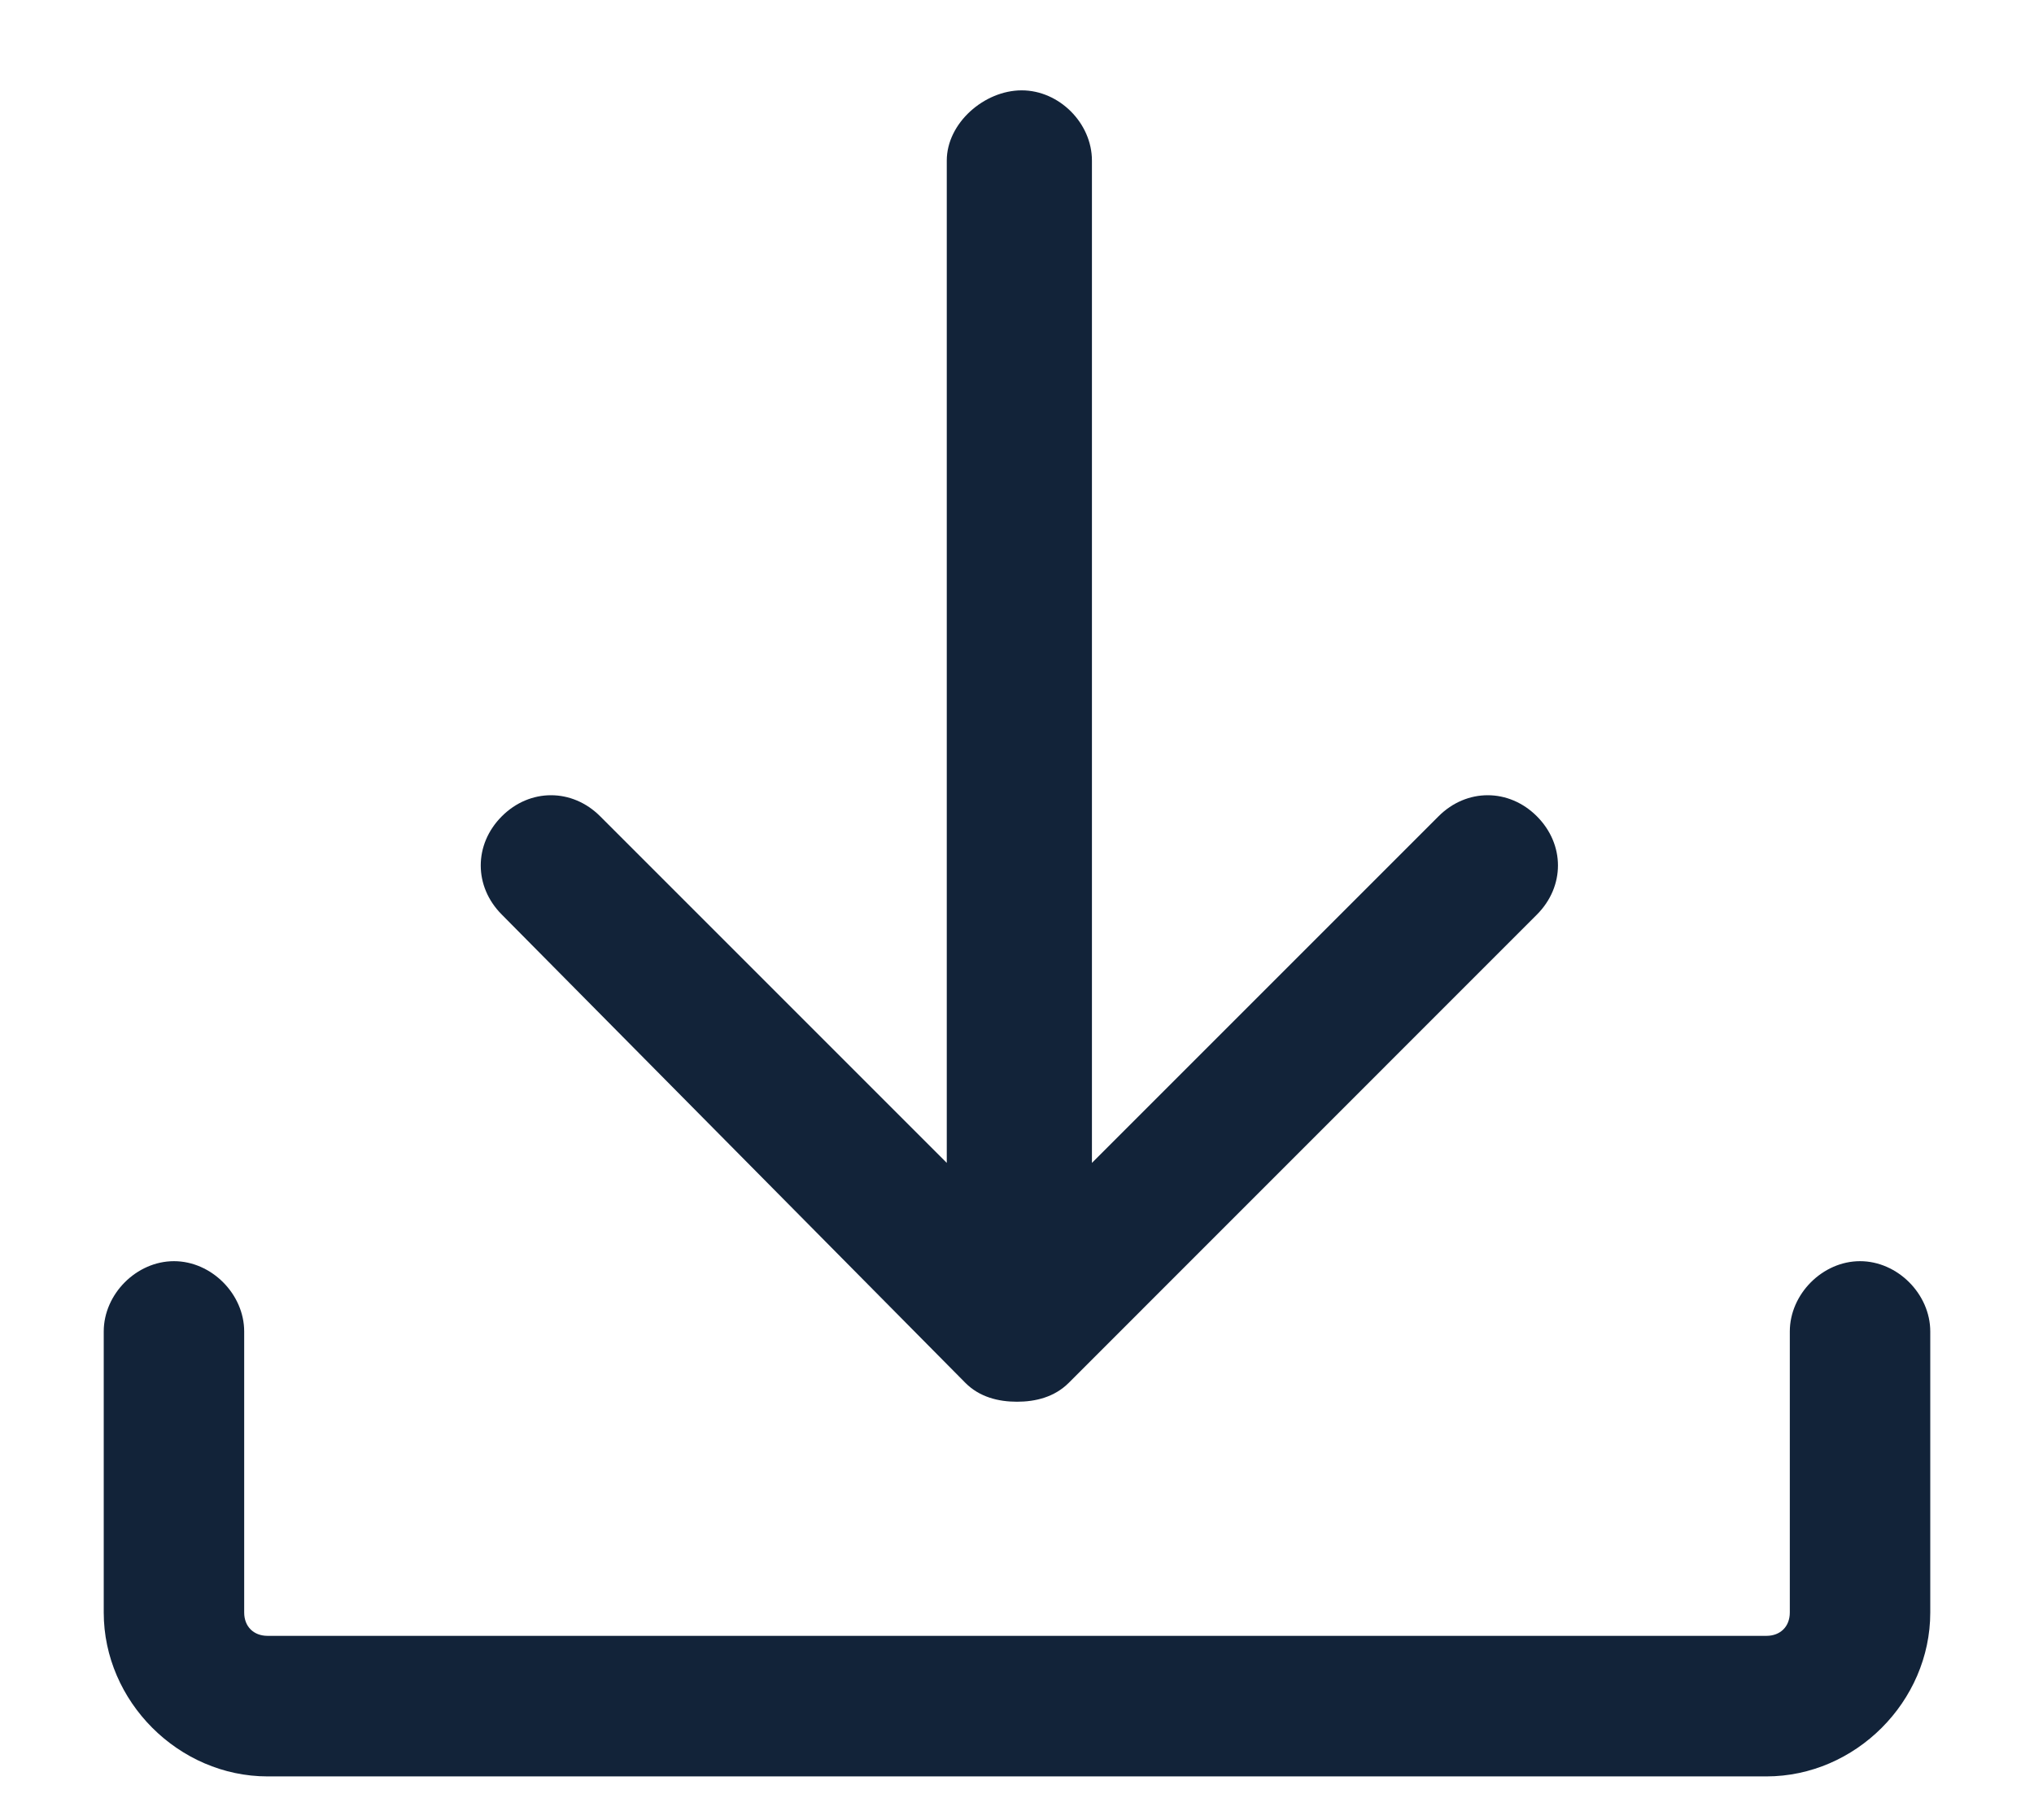
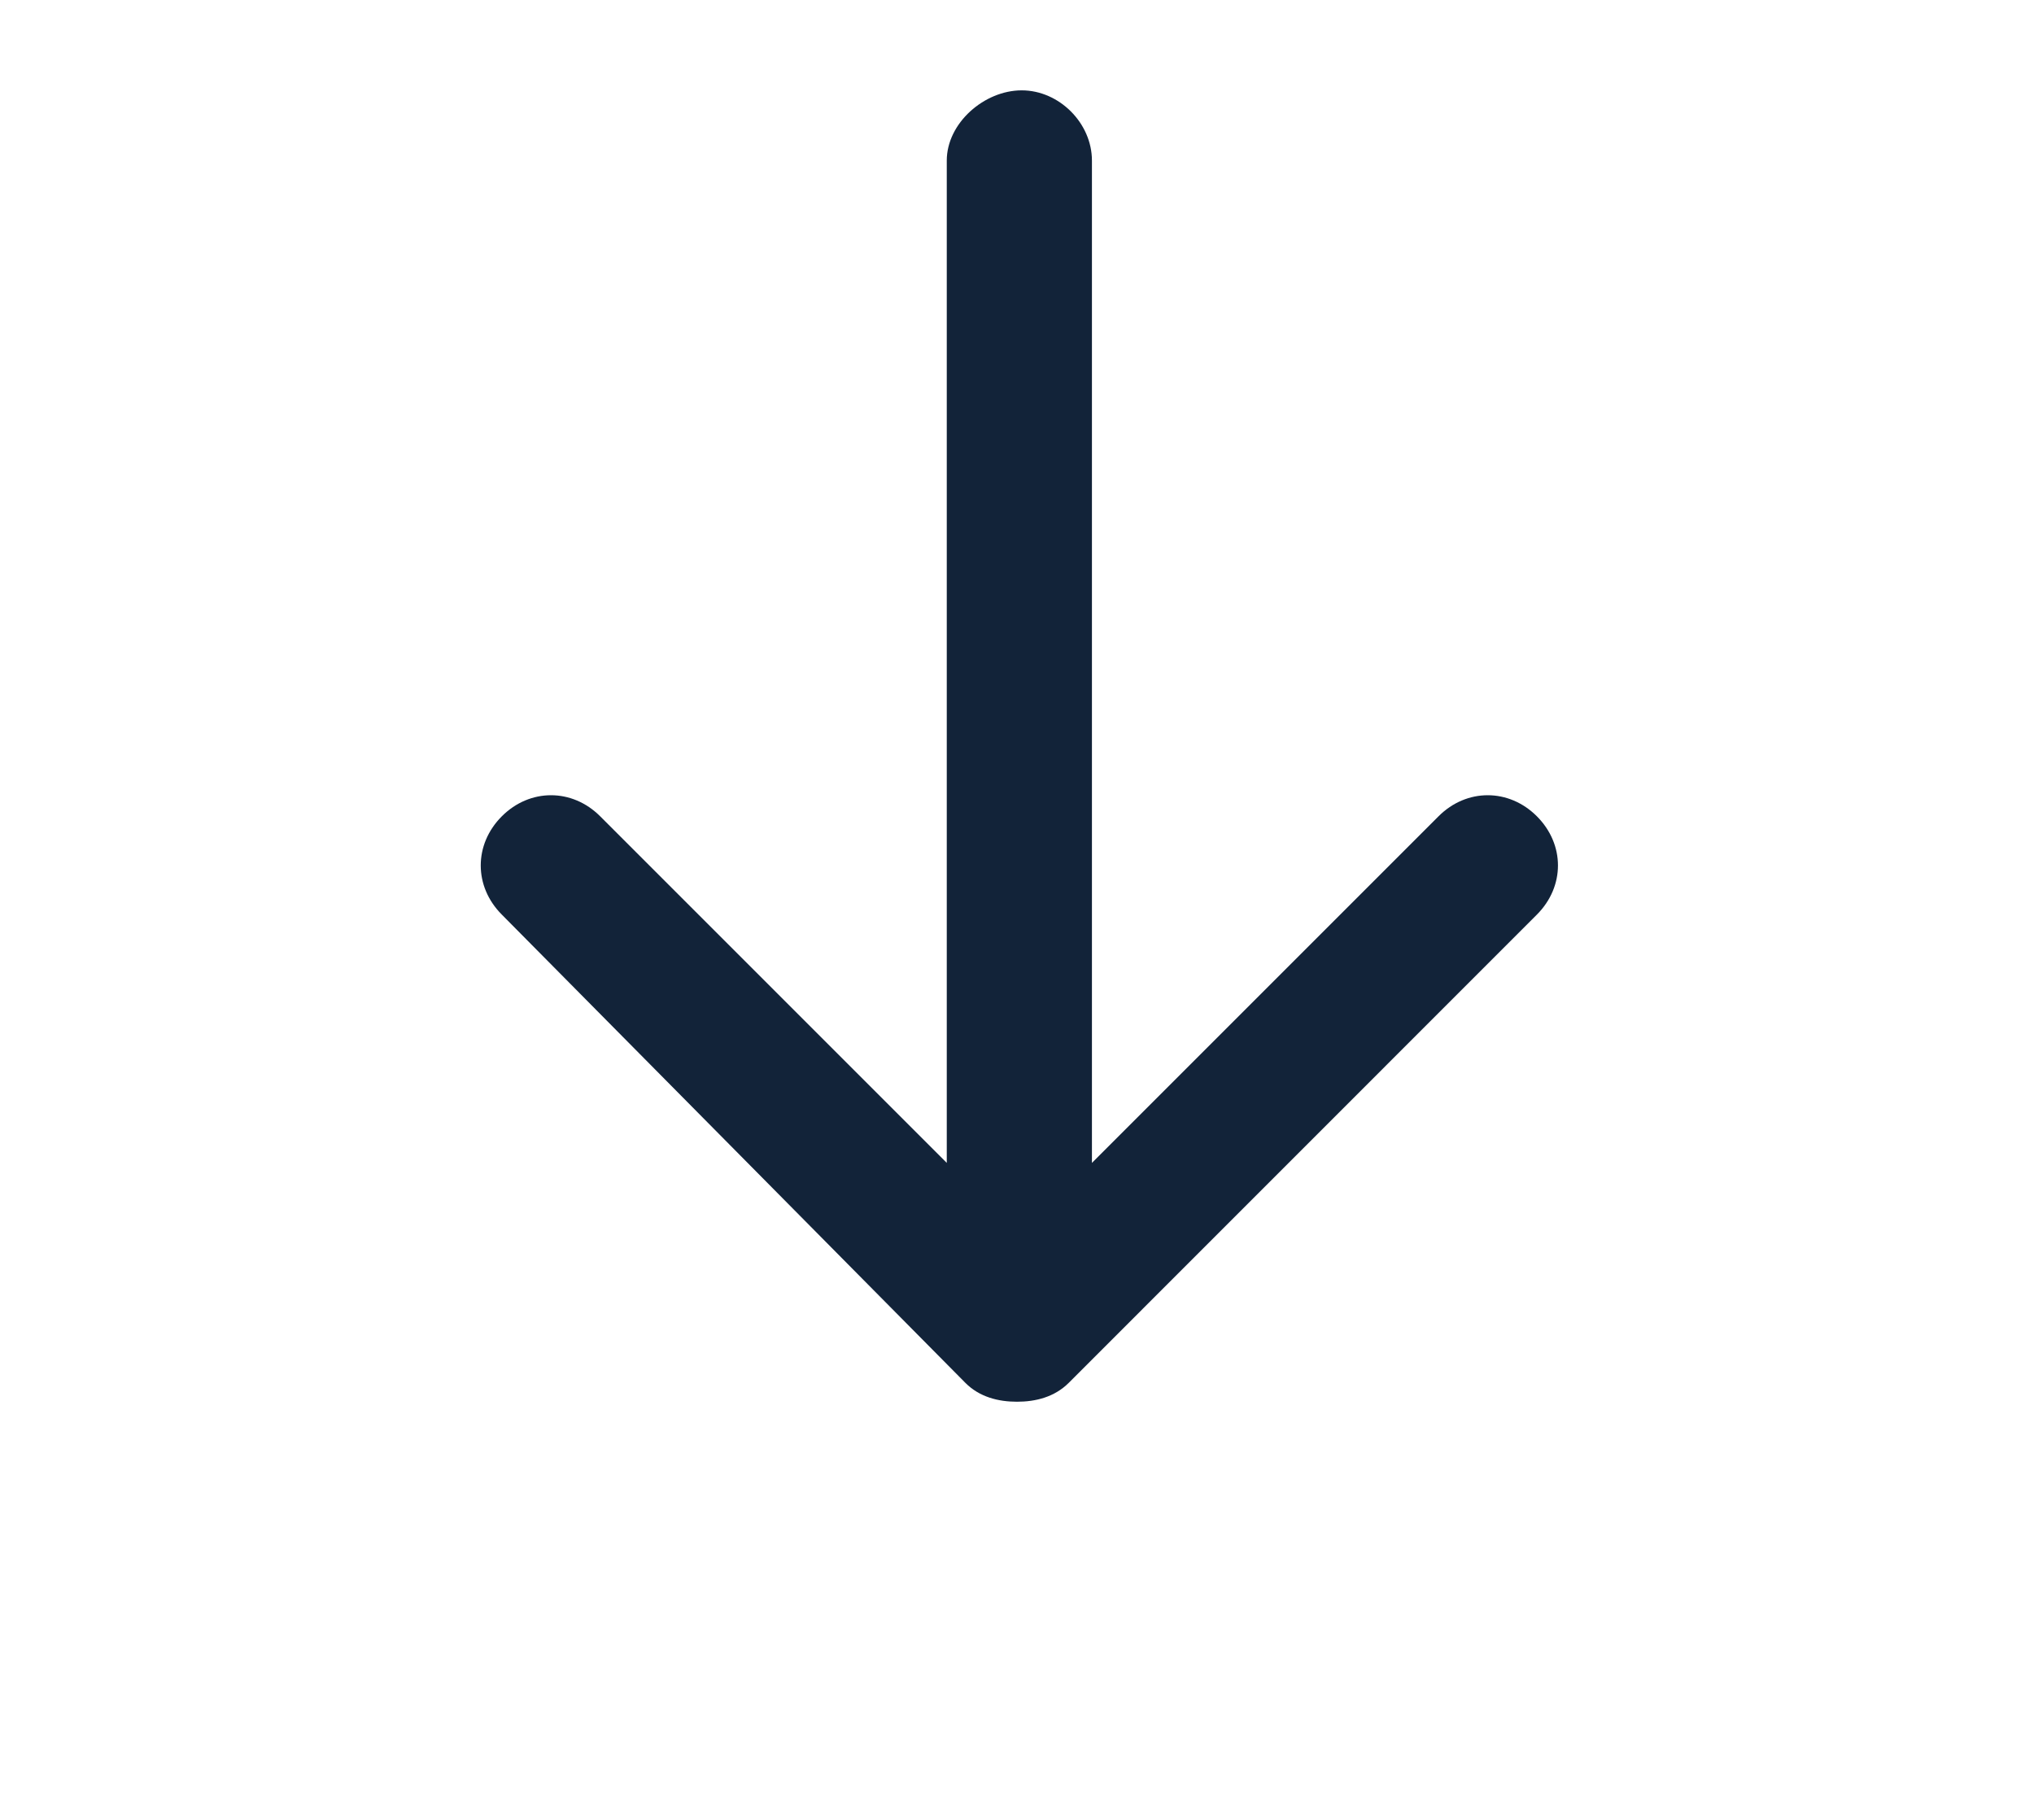
<svg xmlns="http://www.w3.org/2000/svg" width="19px" height="17px" viewBox="0 0 19 17" version="1.1">
  <title>编组 3</title>
  <g id="页面-1" stroke="none" stroke-width="1" fill="none" fill-rule="evenodd">
    <g id="whitepaper-download" transform="translate(-1478, -1269)" fill="#122339" fill-rule="nonzero">
      <g id="编组-3" transform="translate(1478.969, 1269.844)">
-         <path d="M16.406,10.937 C16.056,10.937 15.75,11.244 15.75,11.594 L15.75,14.219 C15.75,14.35 15.662,14.437 15.531,14.437 L1.531,14.437 C1.4,14.437 1.312,14.35 1.312,14.219 L1.312,11.594 C1.312,11.244 1.006,10.937 0.656,10.937 C0.306,10.937 0,11.244 0,11.594 L0,14.219 C0,15.05 0.7,15.75 1.531,15.75 L15.531,15.75 C16.363,15.75 17.062,15.05 17.062,14.219 L17.062,11.594 C17.062,11.244 16.756,10.937 16.406,10.937 Z" id="路径" />
        <path d="M8.05,12.075 C8.181,12.206 8.356,12.25 8.531,12.25 C8.706,12.25 8.881,12.206 9.013,12.075 L13.387,7.7 C13.65,7.437 13.65,7.044 13.387,6.781 C13.125,6.519 12.731,6.519 12.469,6.781 L9.231,10.019 L9.231,0.656 C9.231,0.306 8.925,1.13686838e-13 8.575,1.13686838e-13 C8.225,1.13686838e-13 7.875,0.306 7.875,0.656 L7.875,10.019 L4.637,6.781 C4.375,6.519 3.981,6.519 3.719,6.781 C3.456,7.044 3.456,7.437 3.719,7.7 L8.05,12.075 L8.05,12.075 Z" id="路径" />
      </g>
    </g>
  </g>
</svg>